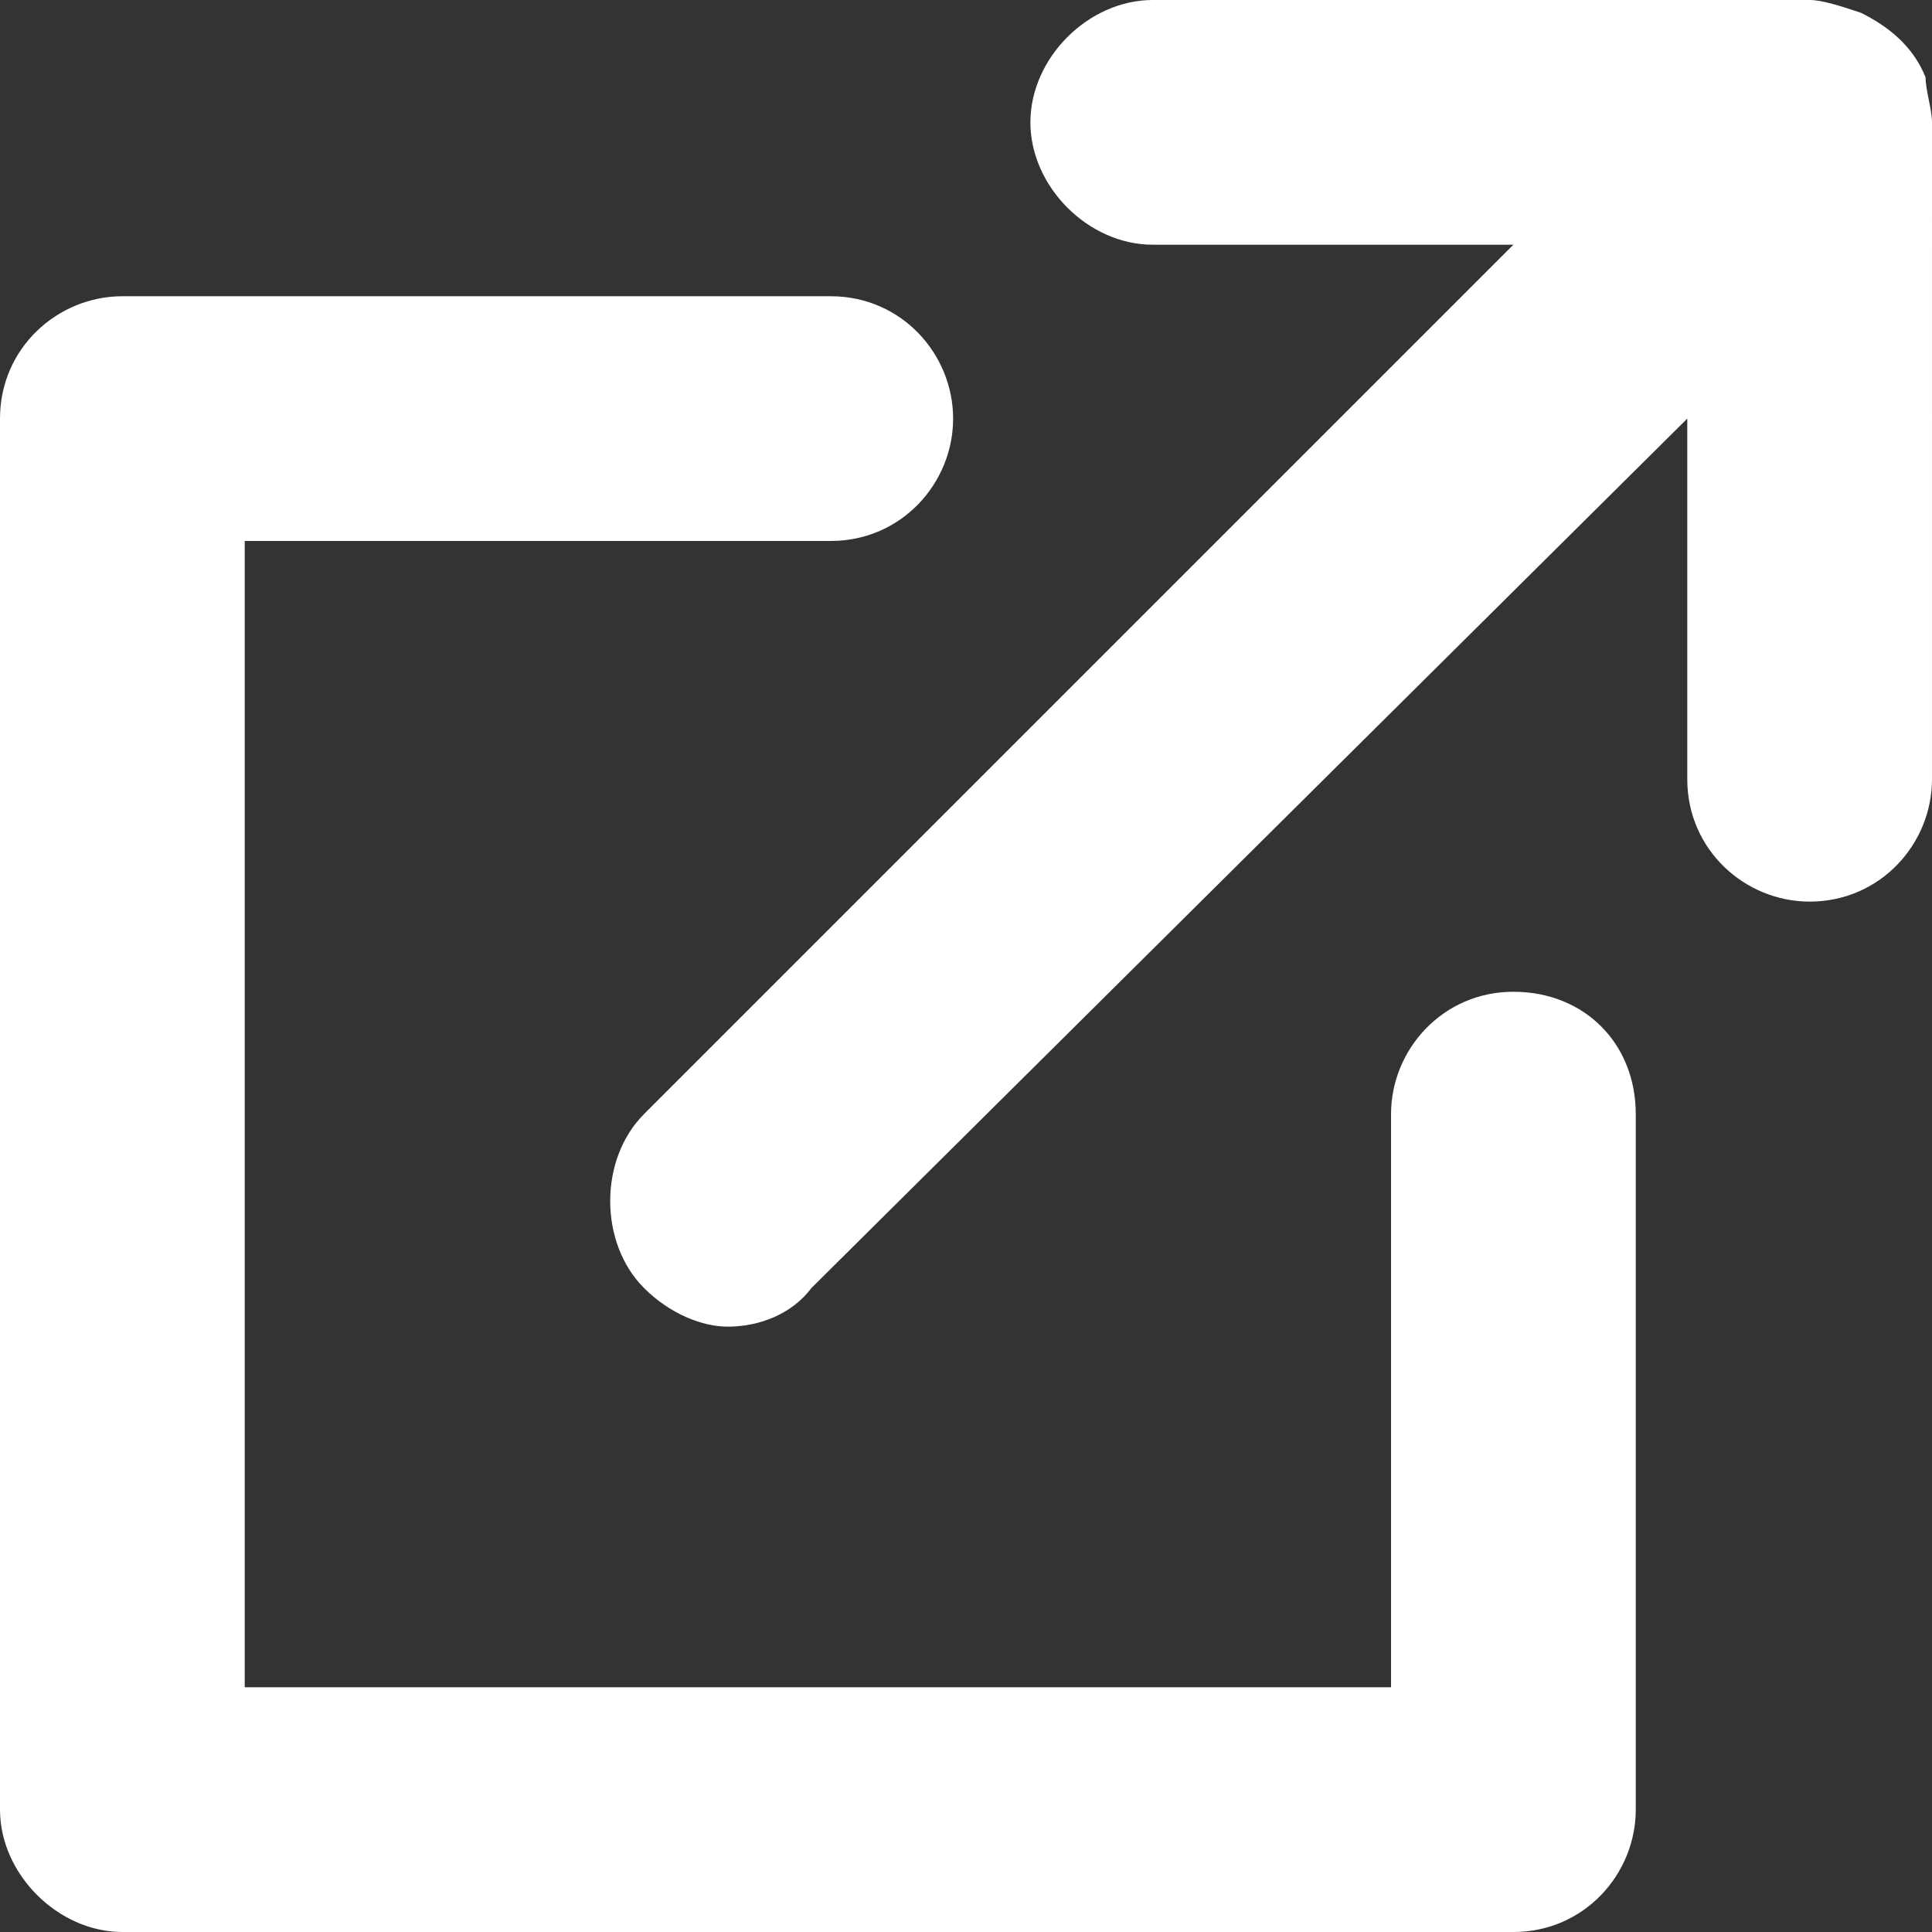
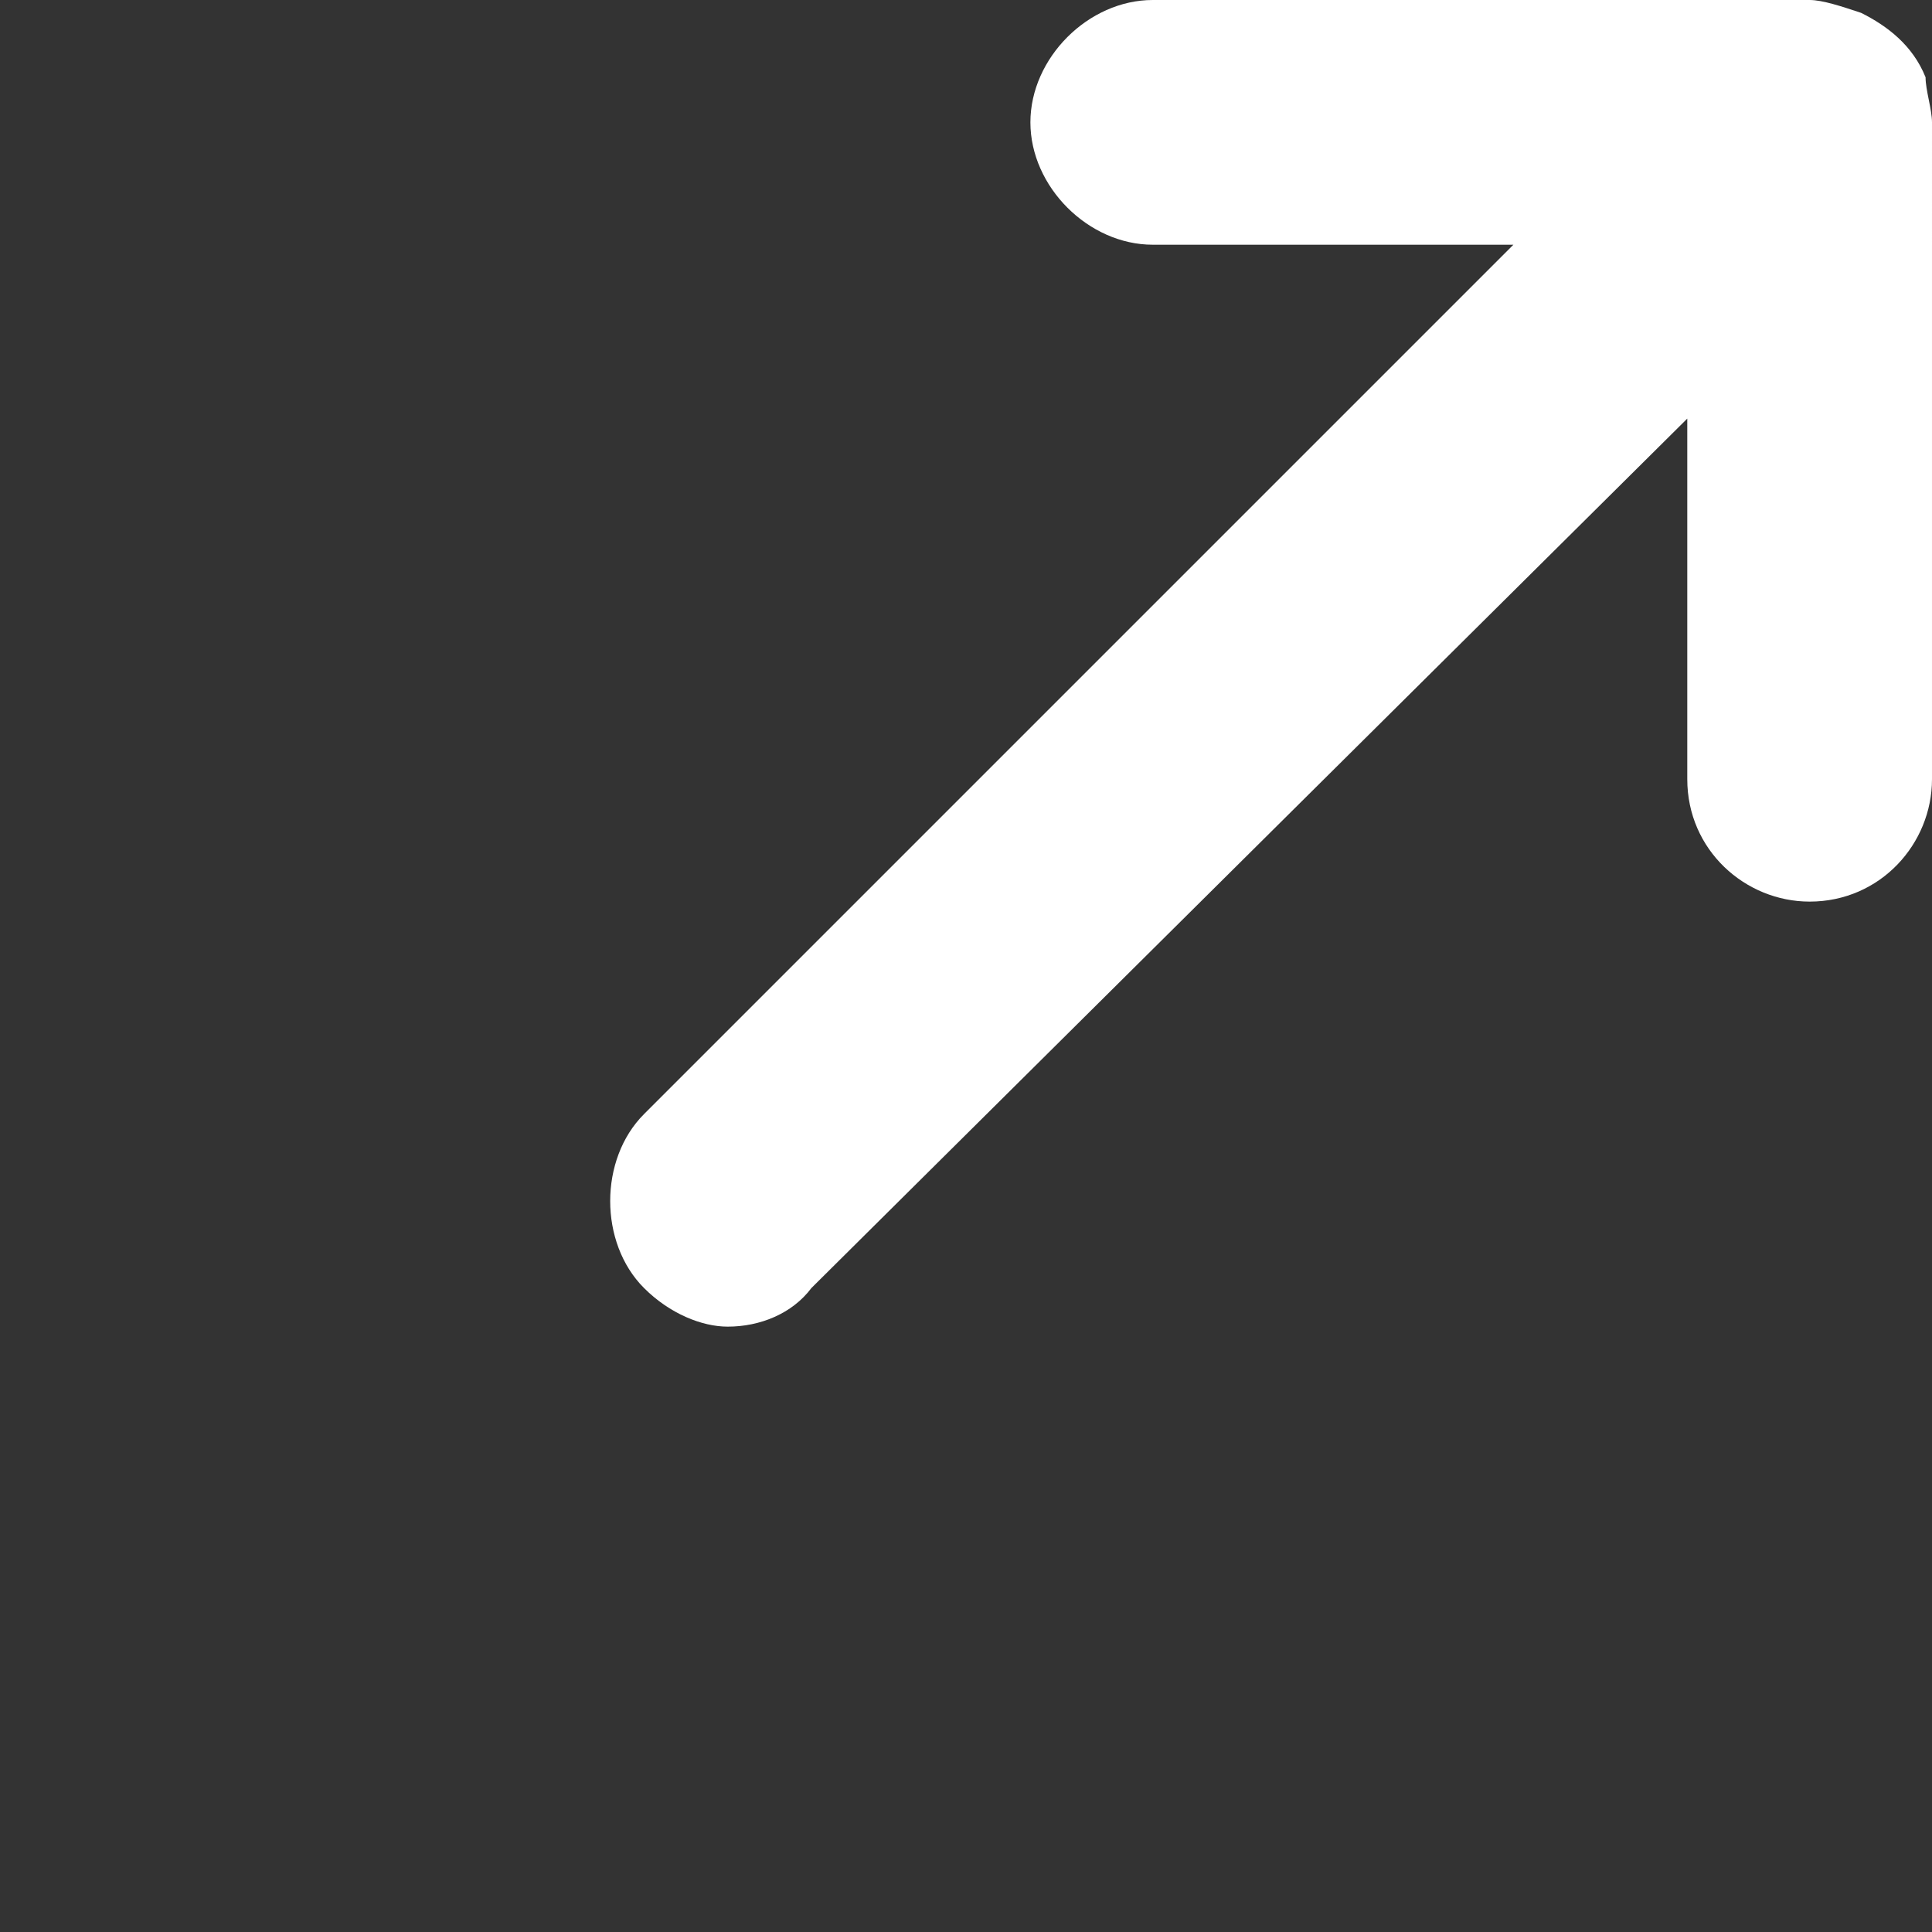
<svg xmlns="http://www.w3.org/2000/svg" version="1.1" id="Ebene_1" x="0px" y="0px" viewBox="0 0 30 30" style="enable-background:new 0 0 30 30;" xml:space="preserve">
  <rect x="0" y="0" width="30" height="30" fill="#333333" stroke="none" />
  <style type="text/css">
	.st0{fill:#fff;}
</style>
-   <path class="st0" d="M23.5,15.4c-1.1,0-1.9,0.9-1.9,1.9v8.9H3.8V8.4h9.1c1.1,0,1.9-0.9,1.9-1.9S14,4.6,12.9,4.6h-11  C0.9,4.6,0,5.4,0,6.5v21.6C0,29.1,0.9,30,1.9,30h21.6c1.1,0,1.9-0.9,1.9-1.9V17.3C25.4,16.2,24.6,15.4,23.5,15.4z" />
  <path class="st0" d="M29.9,1.2c-0.2-0.5-0.6-0.8-1-1C28.6,0.1,28.3,0,28.1,0H17.9C16.9,0,16,0.9,16,1.9s0.9,1.9,1.9,1.9h5.6L10,17.3  c-0.7,0.7-0.7,2,0,2.7c0.4,0.4,0.9,0.6,1.3,0.6c0.5,0,1-0.2,1.3-0.6L26.2,6.5v5.6c0,1.1,0.9,1.9,1.9,1.9c1.1,0,1.9-0.9,1.9-1.9V1.9  C30,1.7,29.9,1.4,29.9,1.2z" />
</svg>